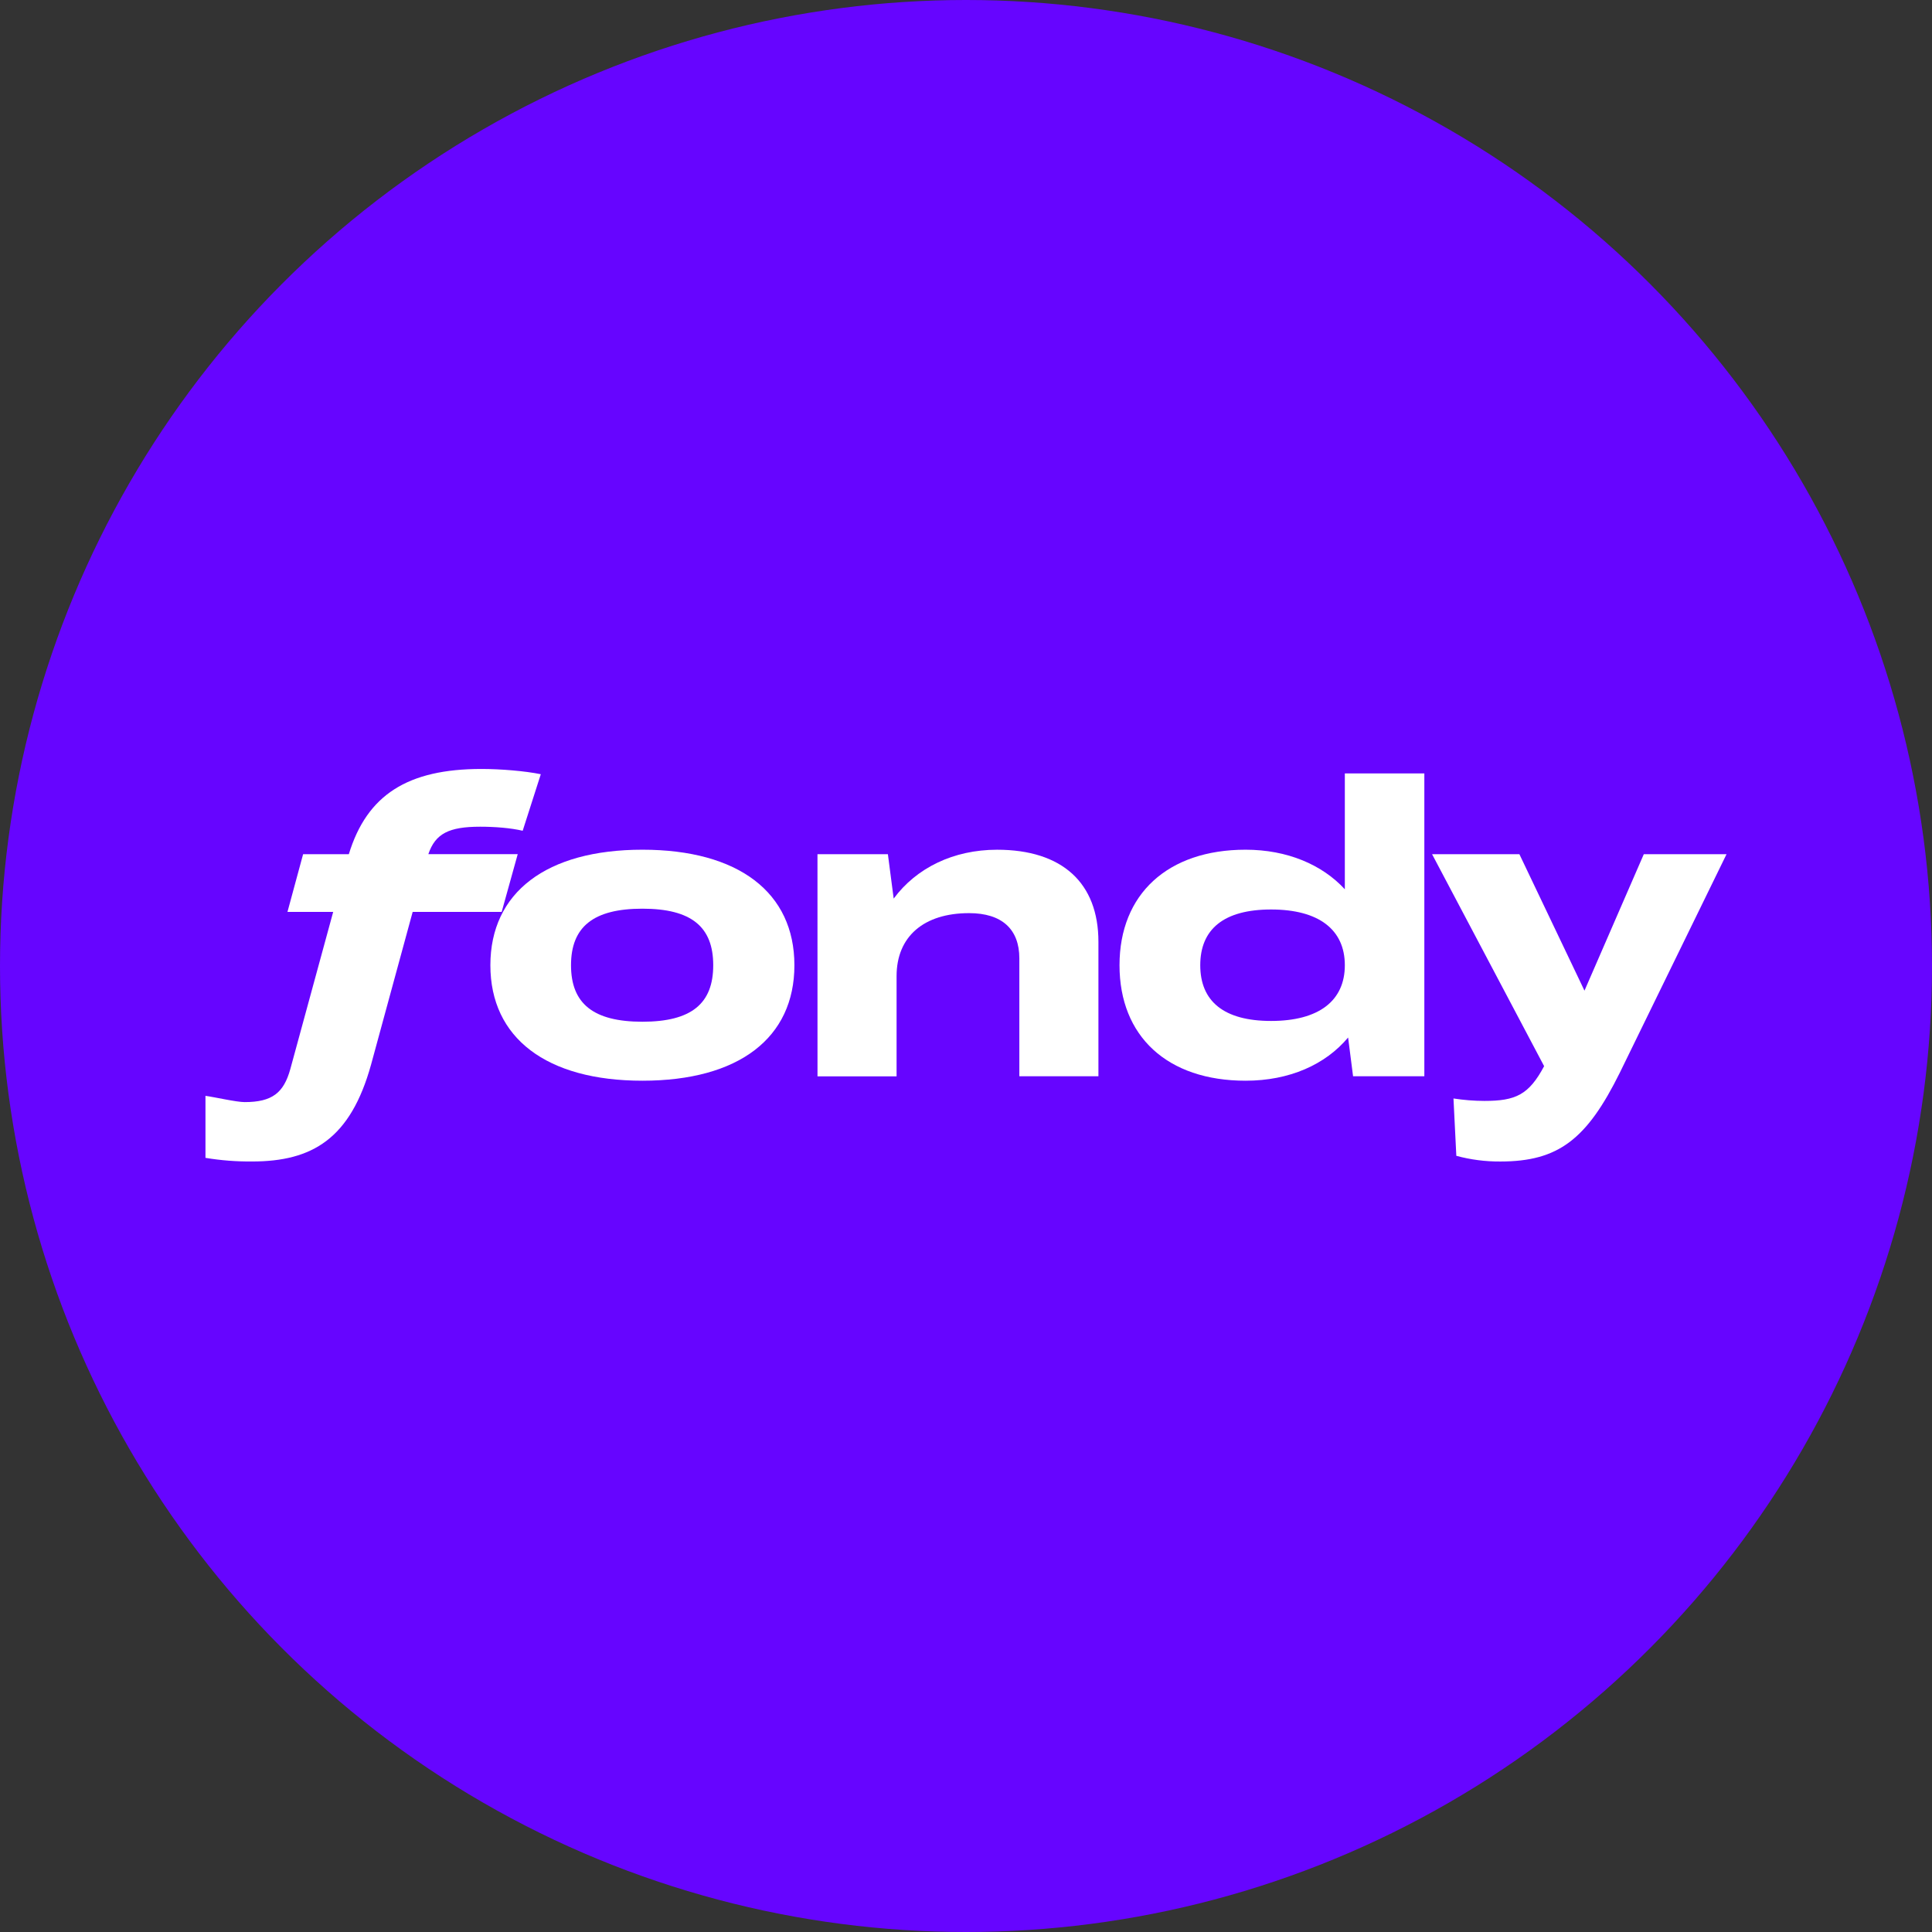
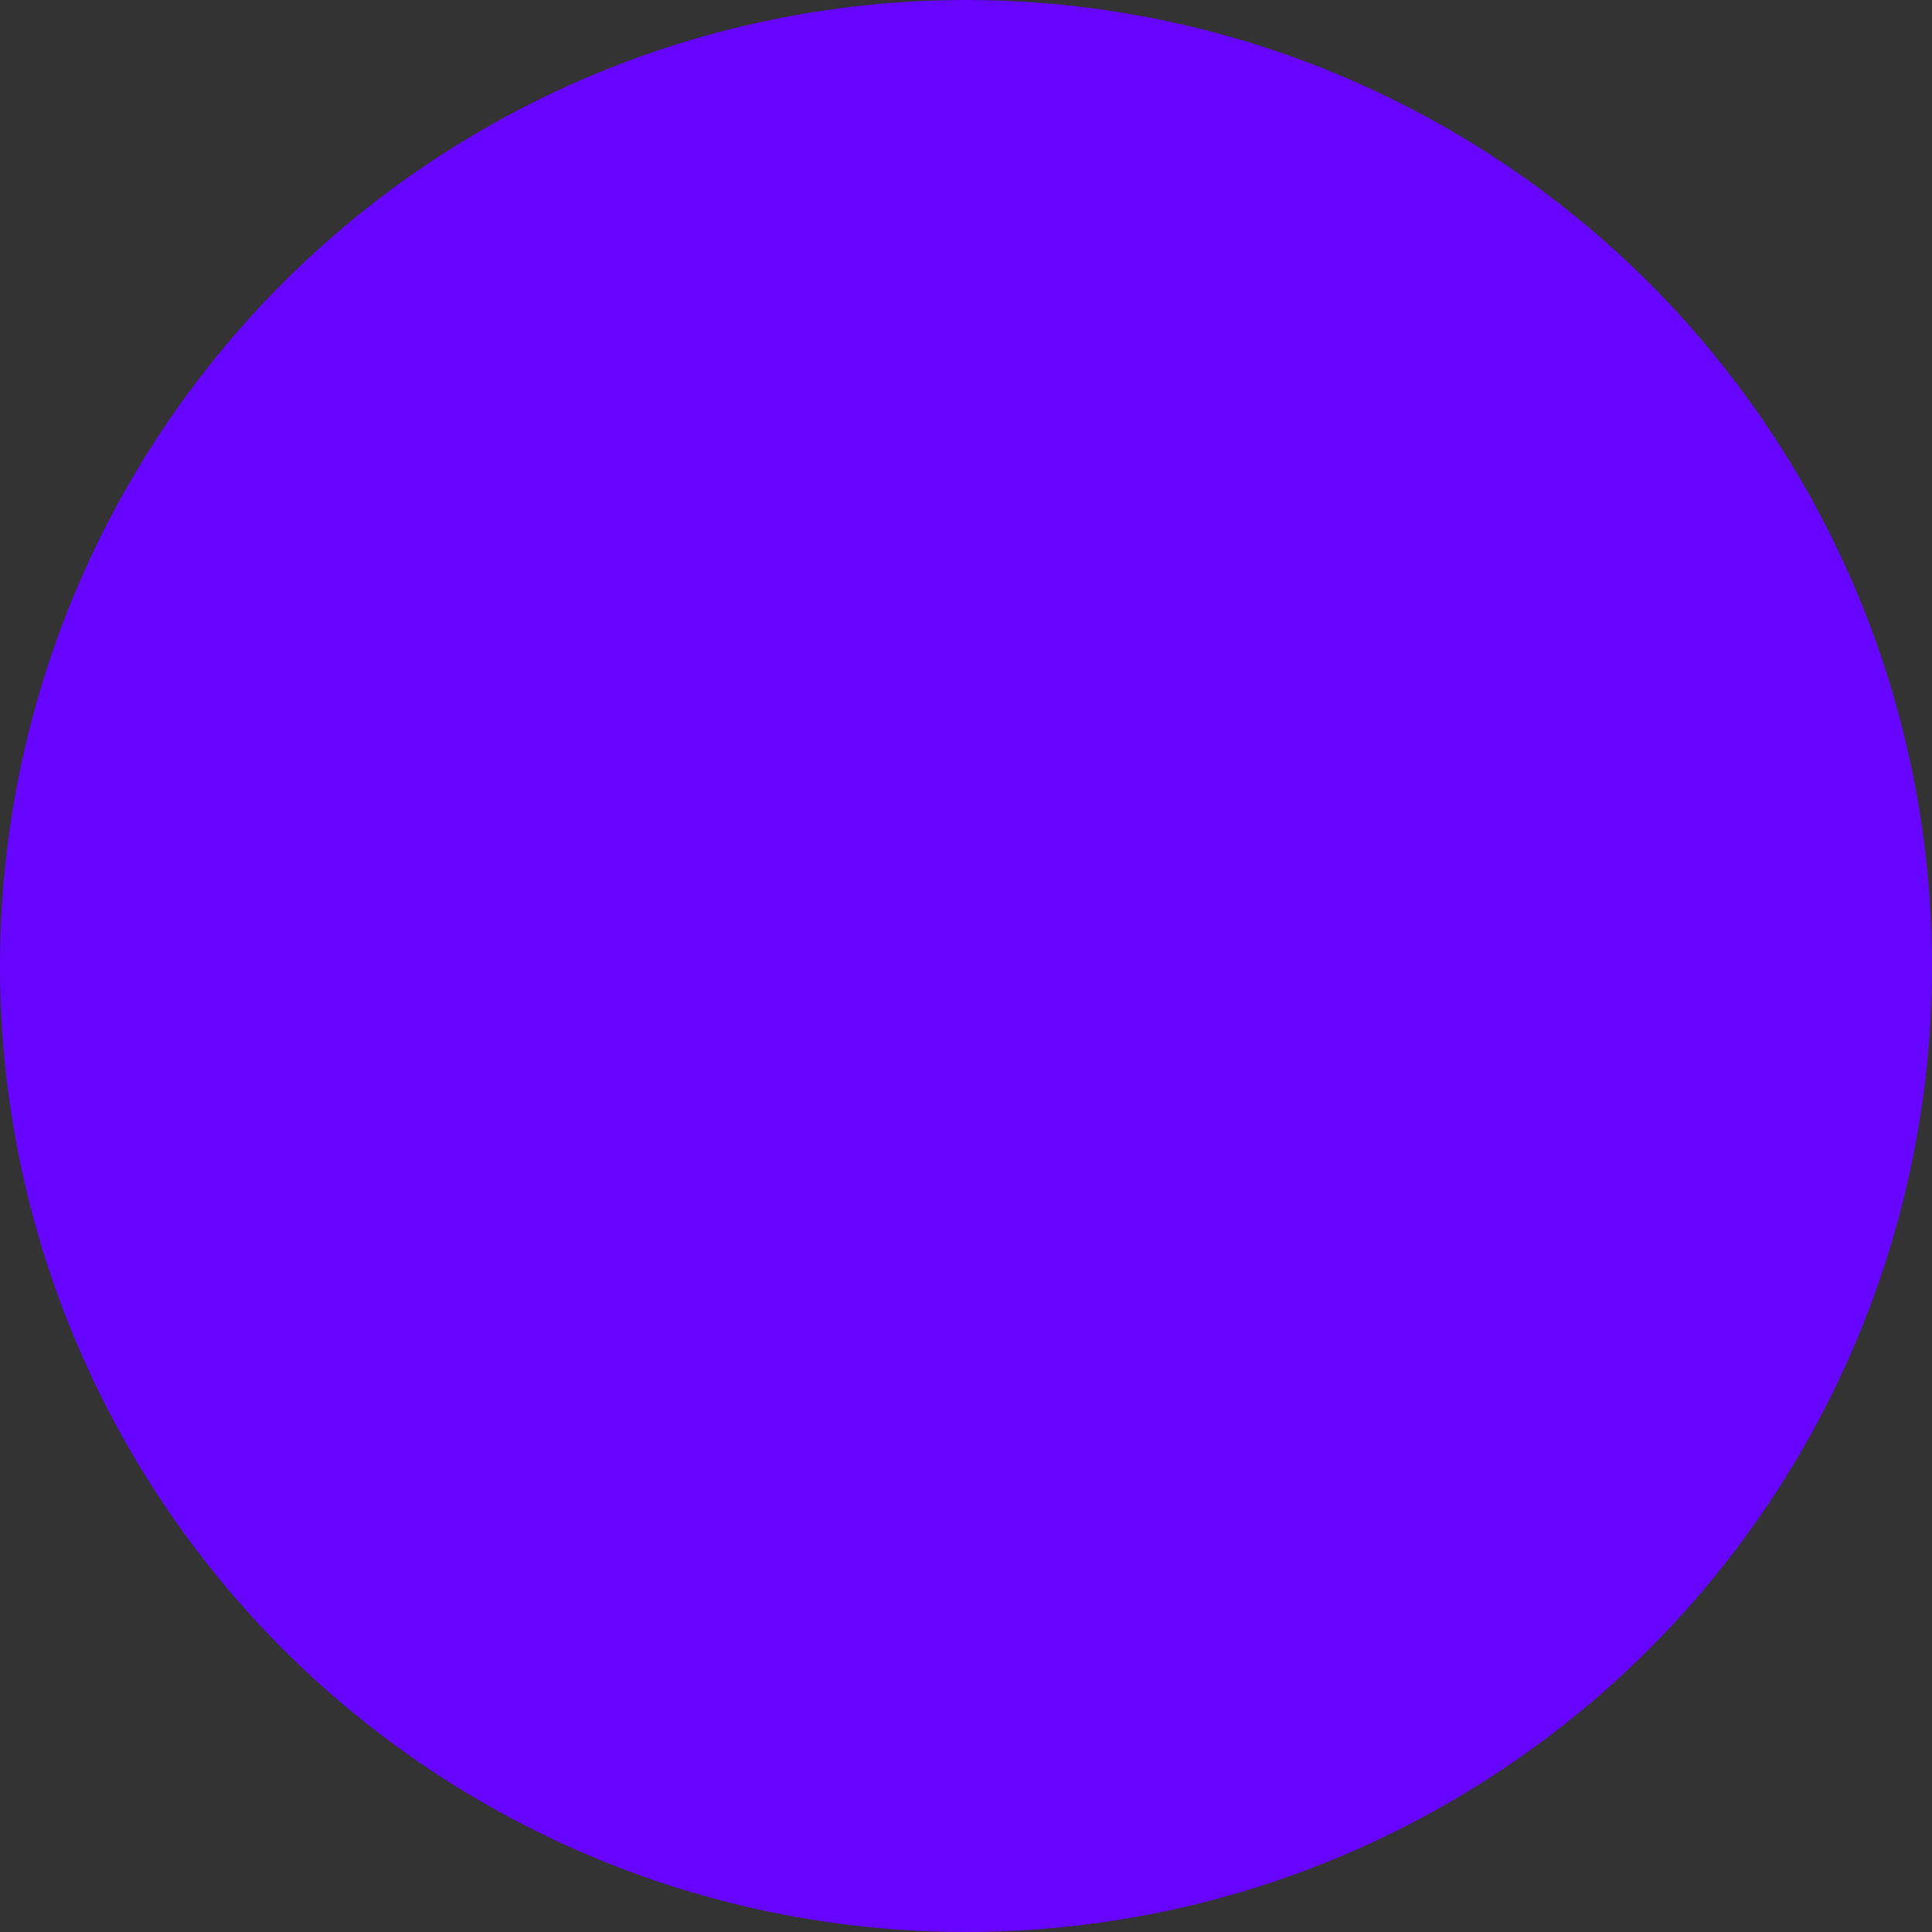
<svg xmlns="http://www.w3.org/2000/svg" width="72" height="72" viewBox="0 0 72 72" fill="none">
  <rect x="0" y="0" width="72" height="72" fill="#333333" stroke="none" />
  <circle cx="36" cy="36" r="36" fill="#6605FF" />
-   <path d="M12.417 33.984H10.713L11.296 31.833H13C13.676 29.62 15.196 28.657 17.943 28.657C18.662 28.657 19.57 28.733 20.154 28.853L19.479 30.96C19.033 30.855 18.435 30.809 17.897 30.809C16.731 30.809 16.224 31.065 15.963 31.832H19.294L18.696 33.984H15.379L13.829 39.673C13.062 42.442 11.634 43.285 9.392 43.285C8.811 43.29 8.23 43.245 7.657 43.15V40.839C7.995 40.884 8.807 41.072 9.116 41.072C10.144 41.072 10.574 40.727 10.82 39.839L12.417 33.984Z" fill="white" />
-   <path d="M26.58 35.971C26.58 34.541 25.767 33.864 23.94 33.864C22.113 33.864 21.28 34.541 21.28 35.971C21.28 37.4 22.11 38.077 23.94 38.077C25.77 38.077 26.58 37.4 26.58 35.971ZM18.275 35.971C18.275 33.262 20.36 31.666 23.941 31.666C27.521 31.666 29.605 33.262 29.605 35.971C29.605 38.68 27.533 40.275 23.941 40.275C20.363 40.275 18.275 38.68 18.275 35.971Z" fill="white" />
-   <path d="M30.465 31.833H33.089L33.305 33.488C34.15 32.344 35.533 31.667 37.158 31.667C39.584 31.667 40.935 32.902 40.935 35.099V40.109H37.988V35.715C37.988 34.631 37.341 34.03 36.115 34.03C34.426 34.03 33.413 34.903 33.413 36.377V40.112H30.466L30.465 31.833Z" fill="white" />
-   <path d="M50.118 35.971C50.118 34.647 49.151 33.894 47.37 33.894C45.604 33.894 44.73 34.631 44.73 35.971C44.73 37.31 45.604 38.048 47.37 38.048C49.151 38.048 50.118 37.295 50.118 35.971ZM41.721 35.971C41.721 33.322 43.518 31.666 46.419 31.666C47.969 31.666 49.274 32.223 50.118 33.141V28.823H53.081V40.109H50.425L50.24 38.665C49.396 39.673 48.057 40.275 46.419 40.275C43.501 40.275 41.721 38.62 41.721 35.971" fill="white" />
-   <path d="M64.343 31.833L60.367 39.974C59.138 42.457 58.08 43.286 55.915 43.286C55.36 43.29 54.807 43.219 54.273 43.074L54.167 40.937C54.547 40.996 54.932 41.027 55.317 41.028C56.483 41.028 56.975 40.802 57.545 39.733L53.369 31.833H56.623L59.049 36.919L61.26 31.833H64.343Z" fill="white" />
</svg>